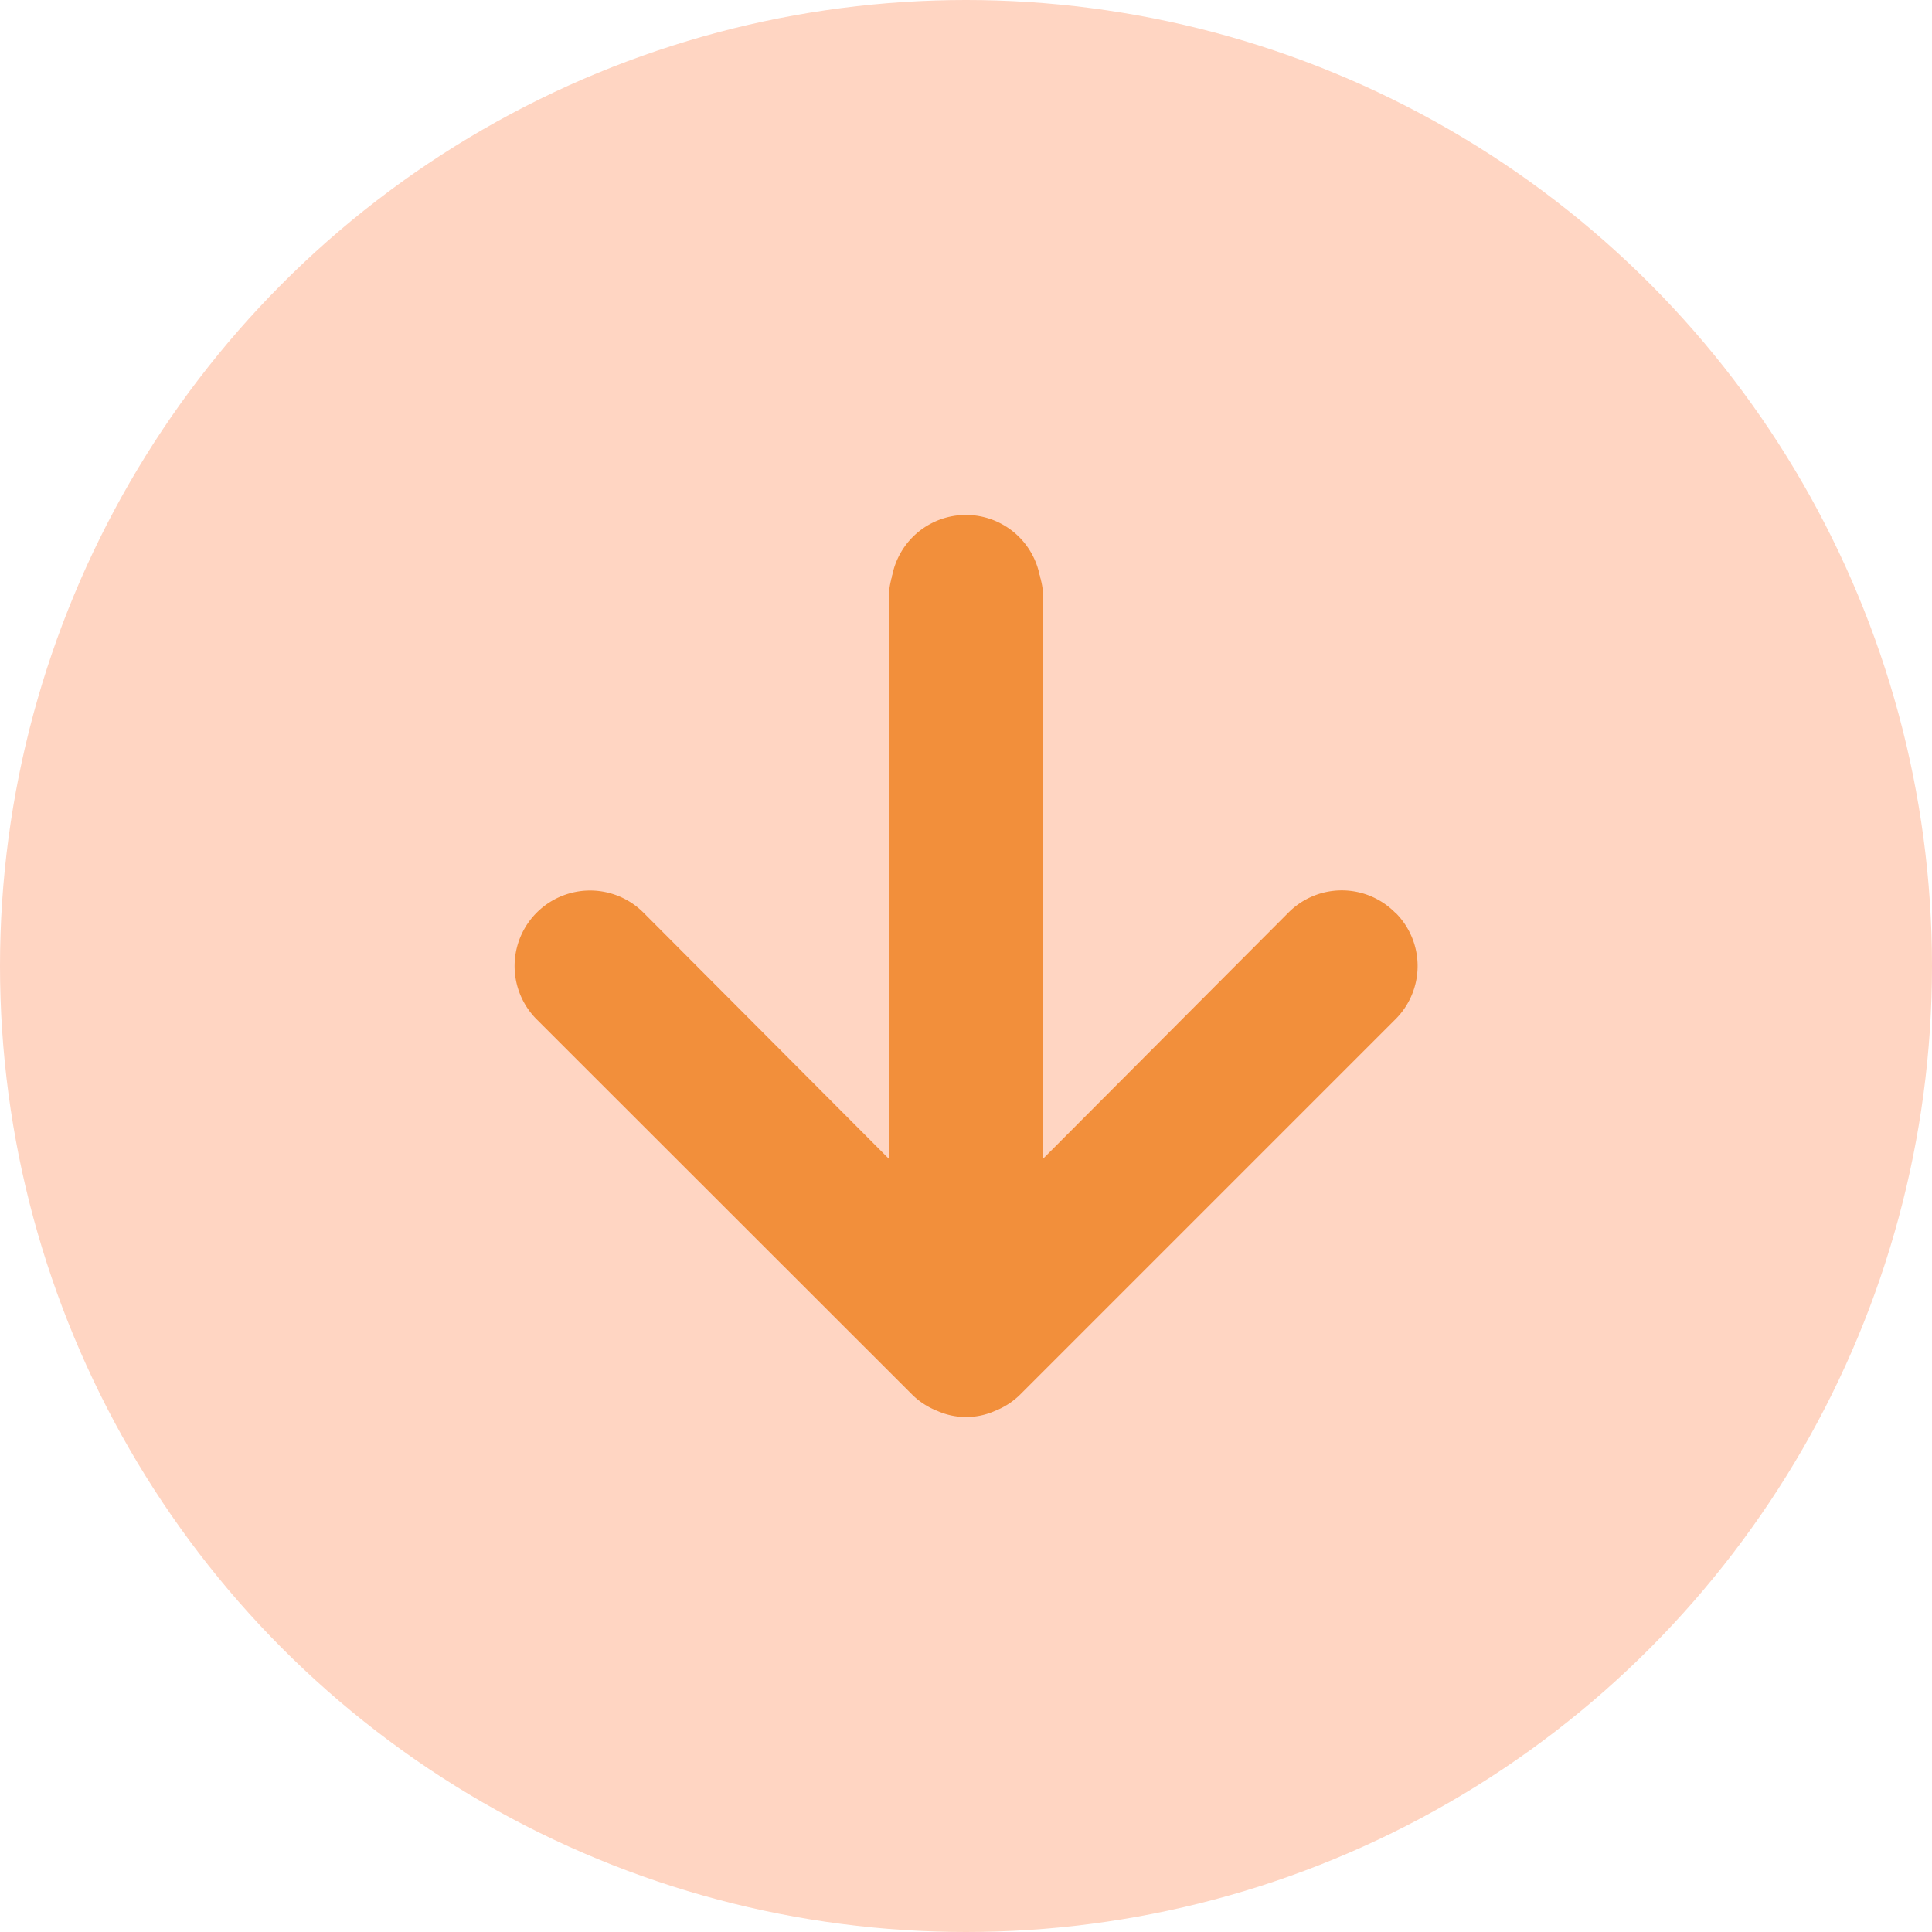
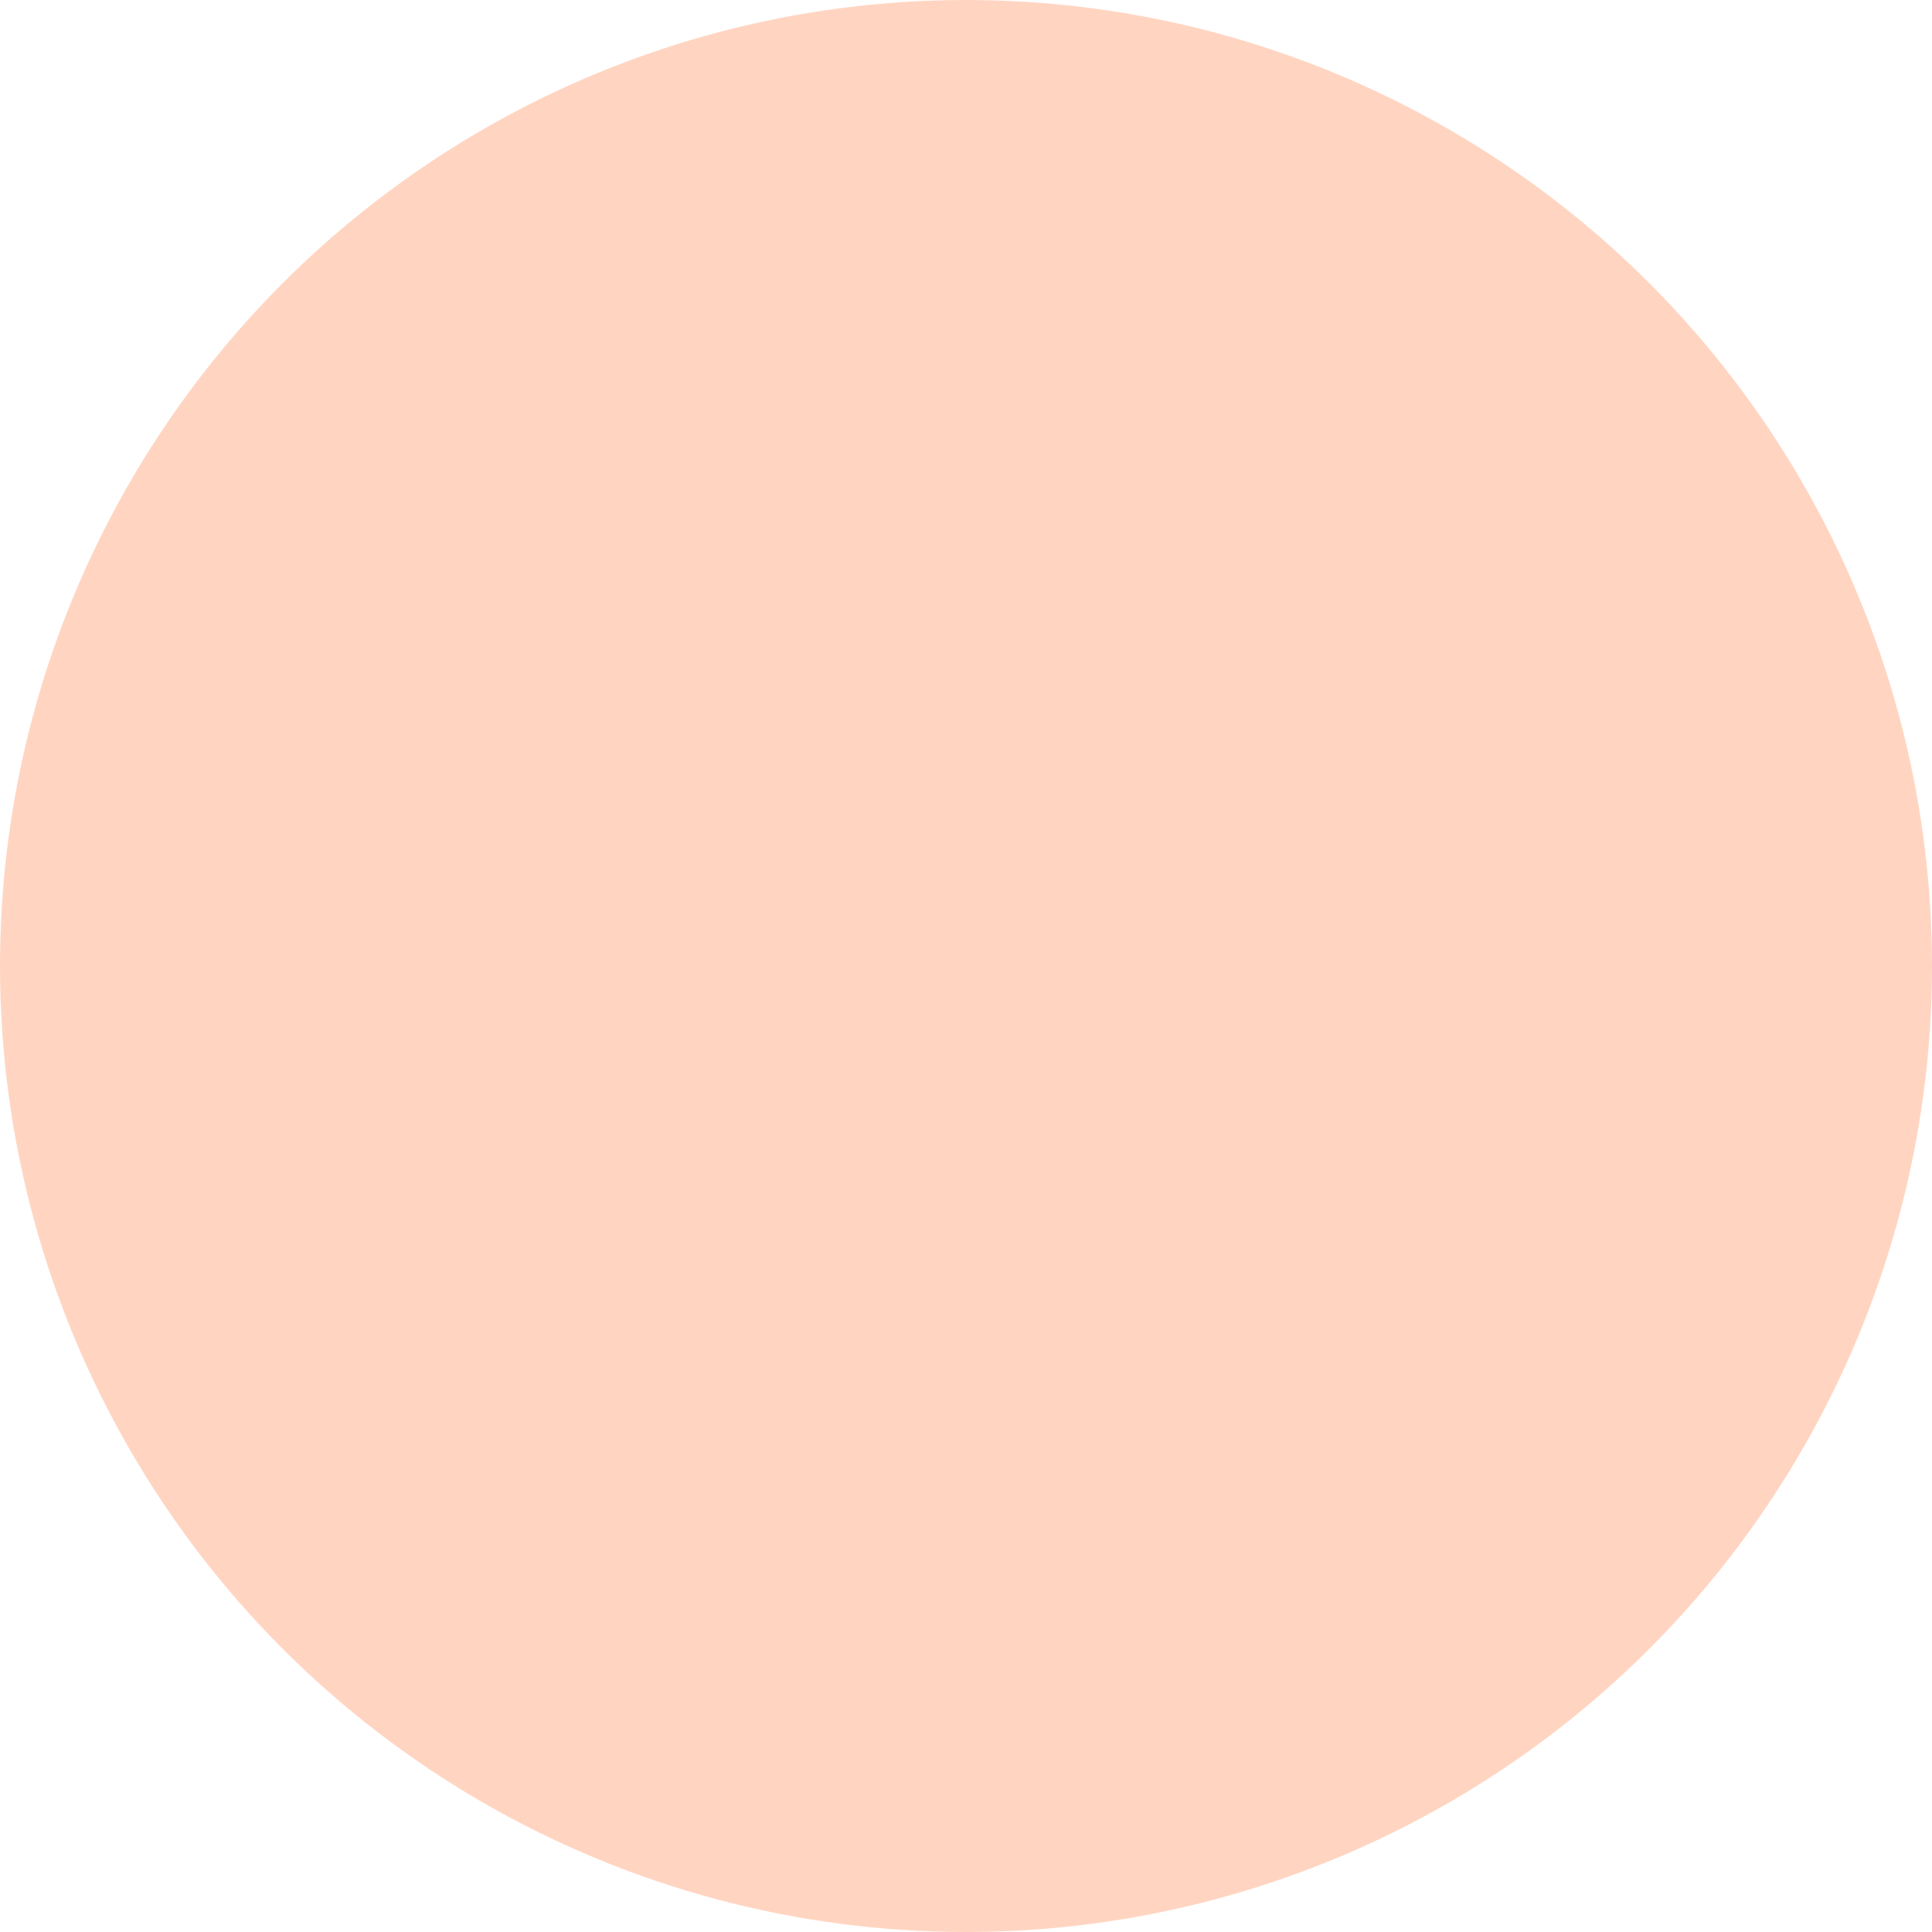
<svg xmlns="http://www.w3.org/2000/svg" id="arrow" width="50" height="50" viewBox="0 0 50 50">
  <circle id="Ellipse_2" data-name="Ellipse 2" cx="25" cy="25" r="25" fill="#ffd5c2" />
-   <path id="Path_39" data-name="Path 39" d="M28.785,16.292a1.945,1.945,0,0,0-2.763,0l-6.4,6.42V7.945a1.945,1.945,0,0,0-3.891,0V22.712l-6.4-6.42a1.953,1.953,0,0,0-2.763,2.763L16.3,28.781a1.945,1.945,0,0,0,.642.409,1.829,1.829,0,0,0,1.479,0,1.945,1.945,0,0,0,.642-.409l9.727-9.727a1.945,1.945,0,0,0,0-2.763Z" transform="translate(7.322 7.327)" fill="#f28f3b" />
-   <line id="Line_2" data-name="Line 2" y1="19" transform="translate(25 15.5)" fill="none" stroke="#f28f3b" stroke-linecap="round" stroke-width="4" />
</svg>